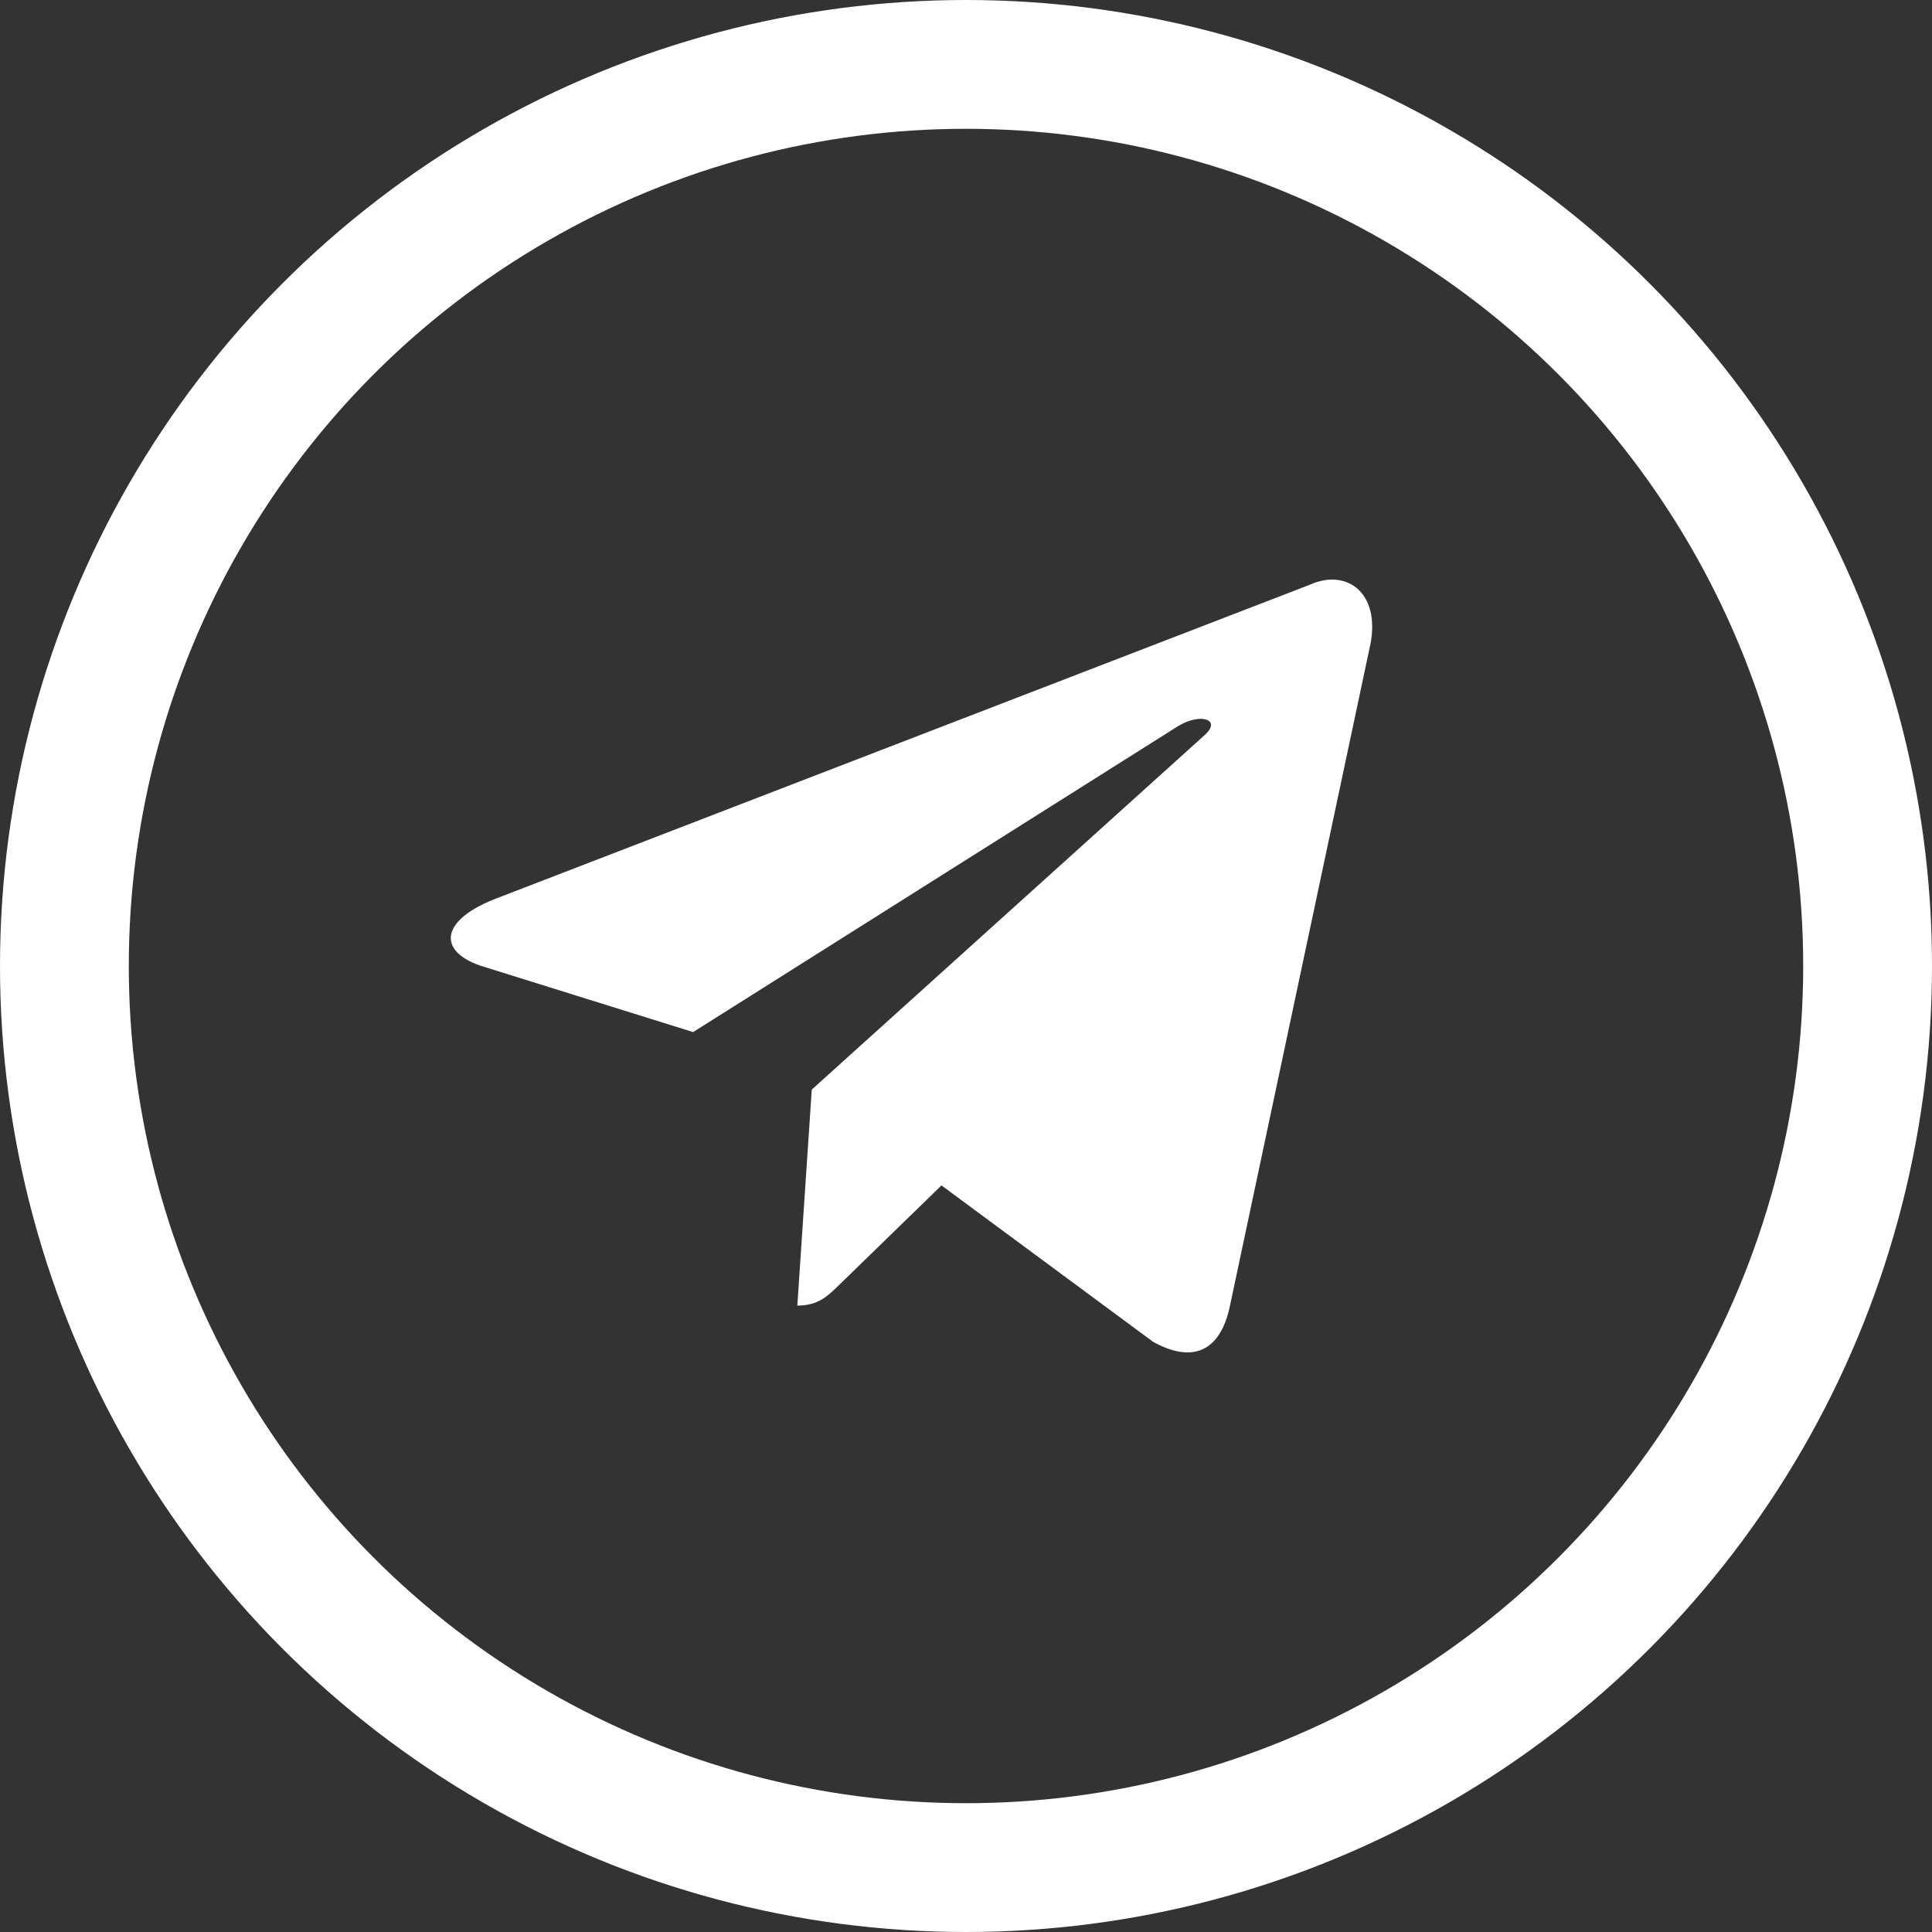
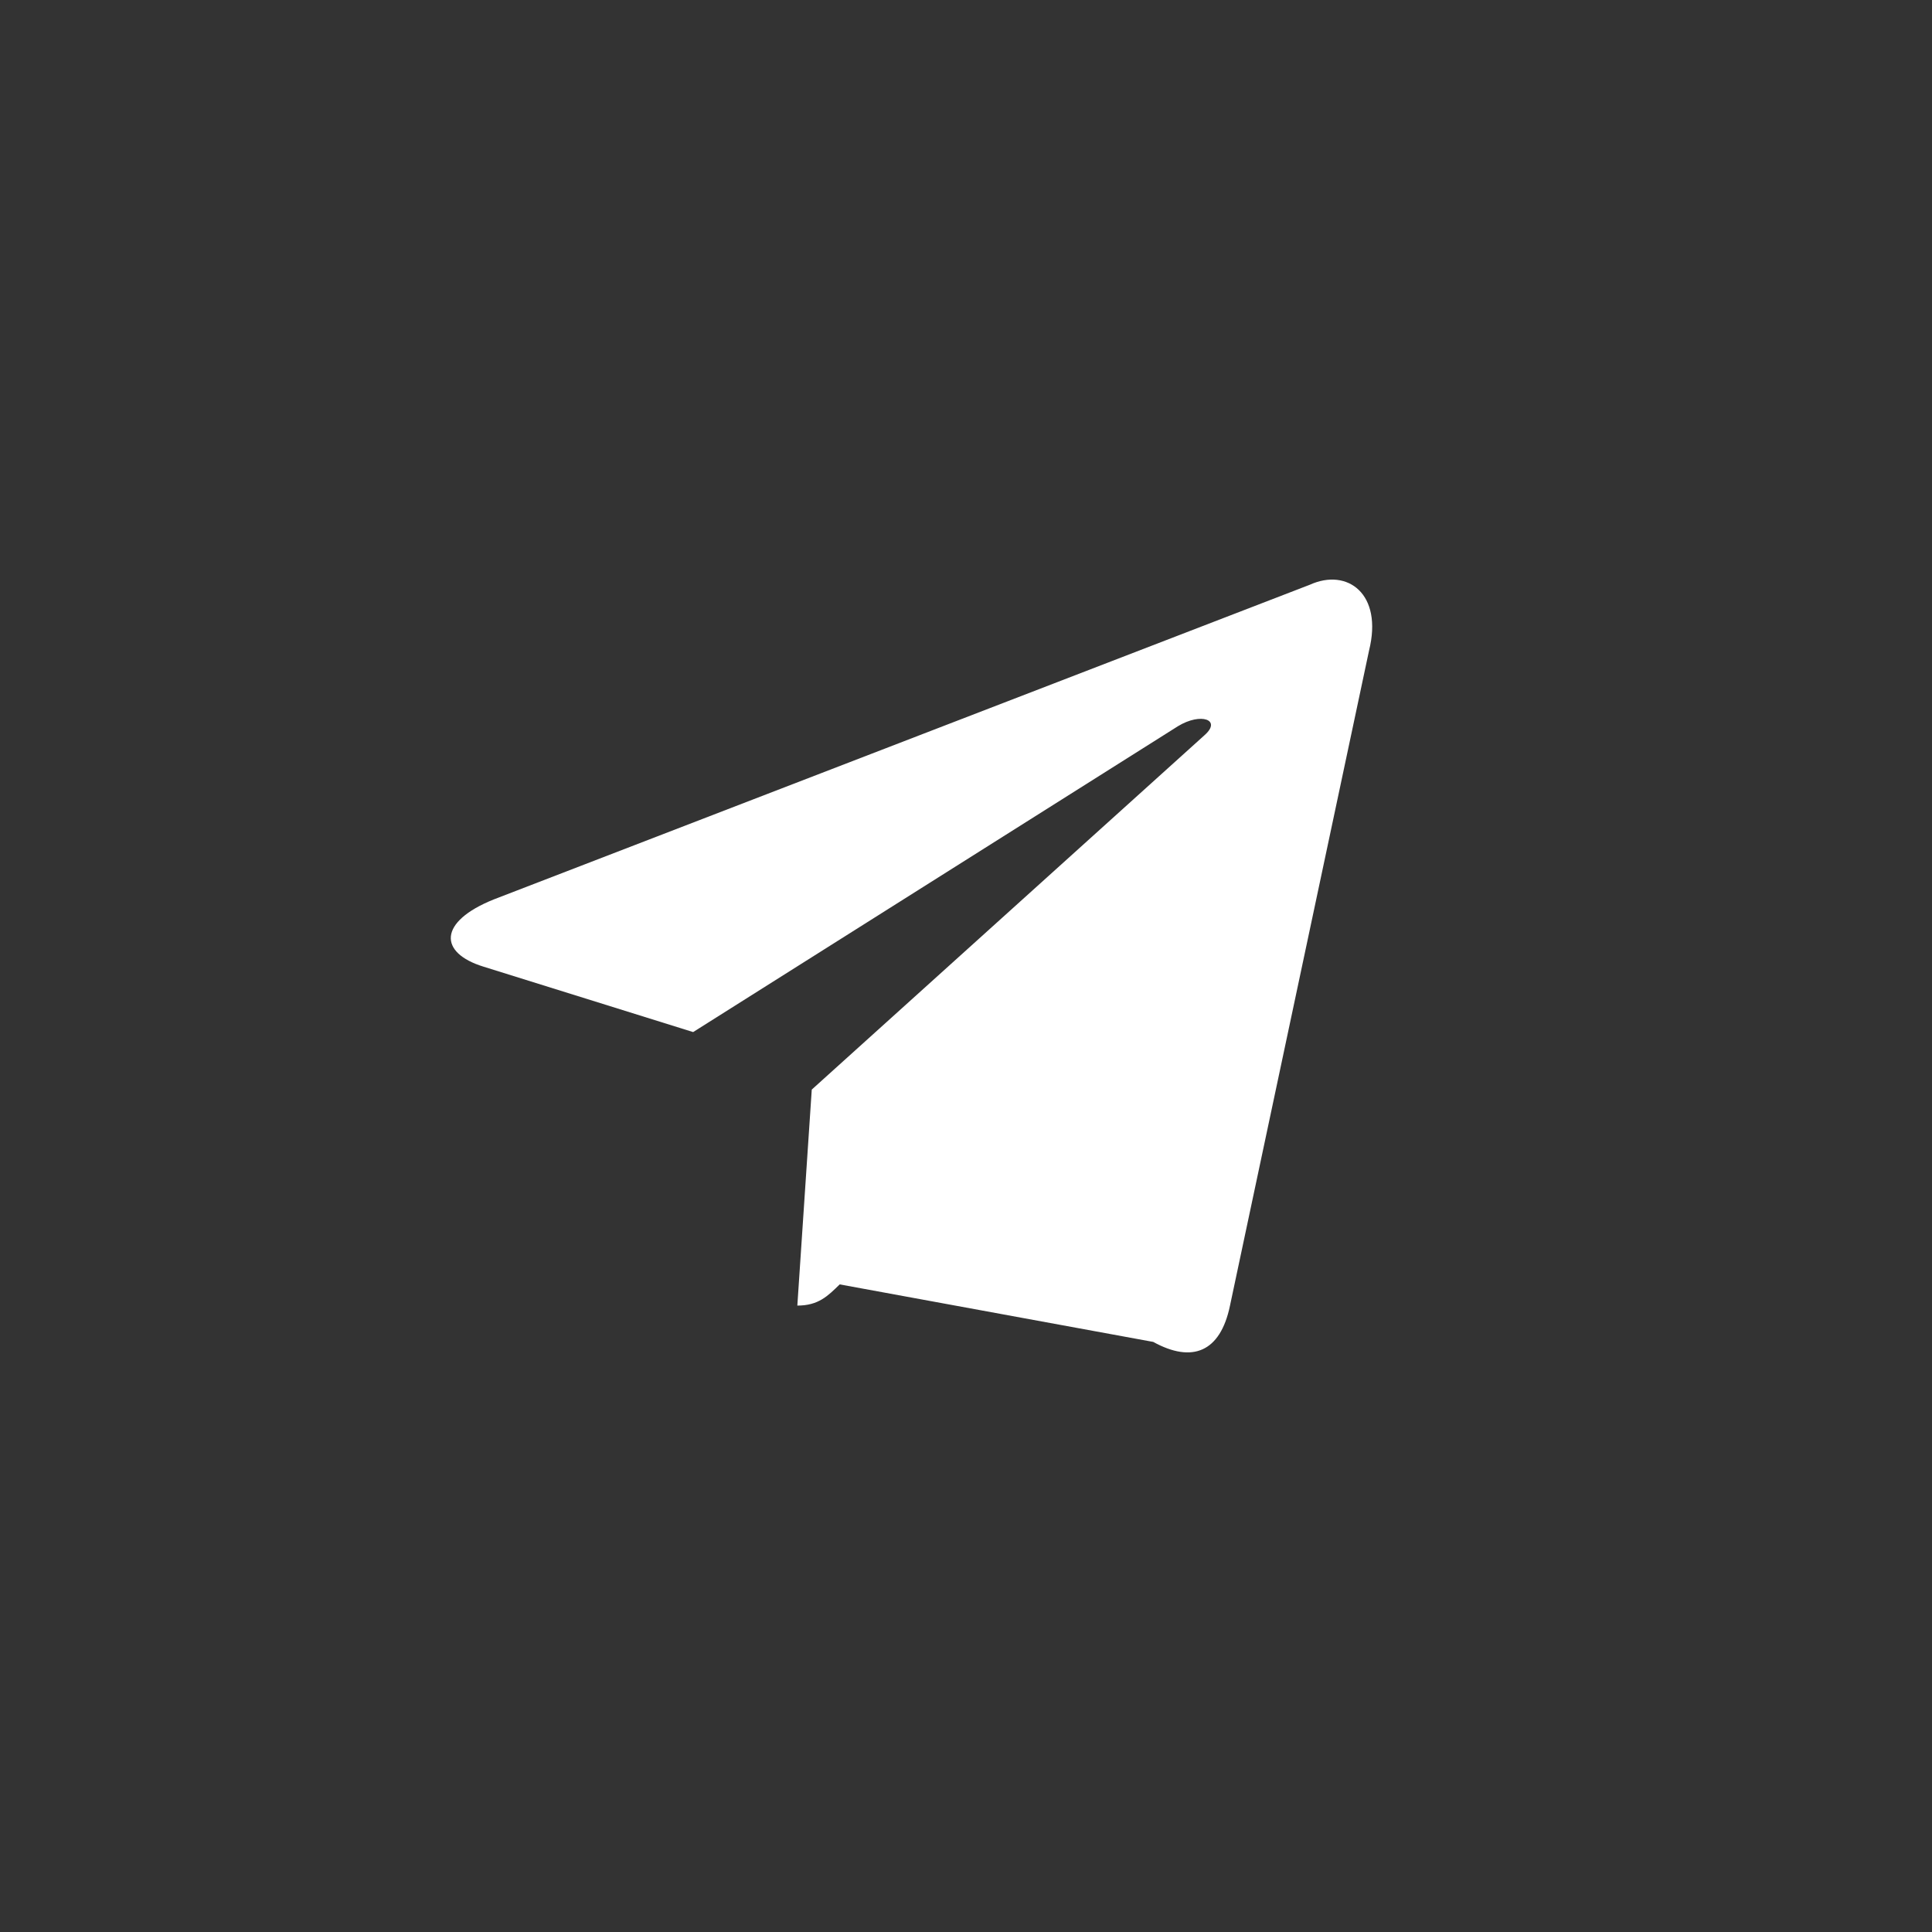
<svg xmlns="http://www.w3.org/2000/svg" width="30" height="30" viewBox="0 0 30 30" fill="none">
  <rect x="0" y="0" width="30" height="30" fill="#333333" stroke="none" />
-   <circle cx="15" cy="15" r="14" stroke="white" stroke-width="2" />
-   <path d="M13.039 19.944C12.855 20.123 12.71 20.273 12.381 20.273L12.605 16.919L18.706 11.414C18.974 11.176 18.647 11.06 18.292 11.276L10.763 16.026L7.51 15.011C6.808 14.796 6.803 14.313 7.668 13.966L20.341 9.079C20.92 8.817 21.479 9.218 21.258 10.104L19.099 20.275C18.949 20.997 18.512 21.17 17.907 20.837L14.619 18.407L13.039 19.944Z" fill="white" />
+   <path d="M13.039 19.944C12.855 20.123 12.71 20.273 12.381 20.273L12.605 16.919L18.706 11.414C18.974 11.176 18.647 11.06 18.292 11.276L10.763 16.026L7.51 15.011C6.808 14.796 6.803 14.313 7.668 13.966L20.341 9.079C20.92 8.817 21.479 9.218 21.258 10.104L19.099 20.275C18.949 20.997 18.512 21.17 17.907 20.837L13.039 19.944Z" fill="white" />
</svg>